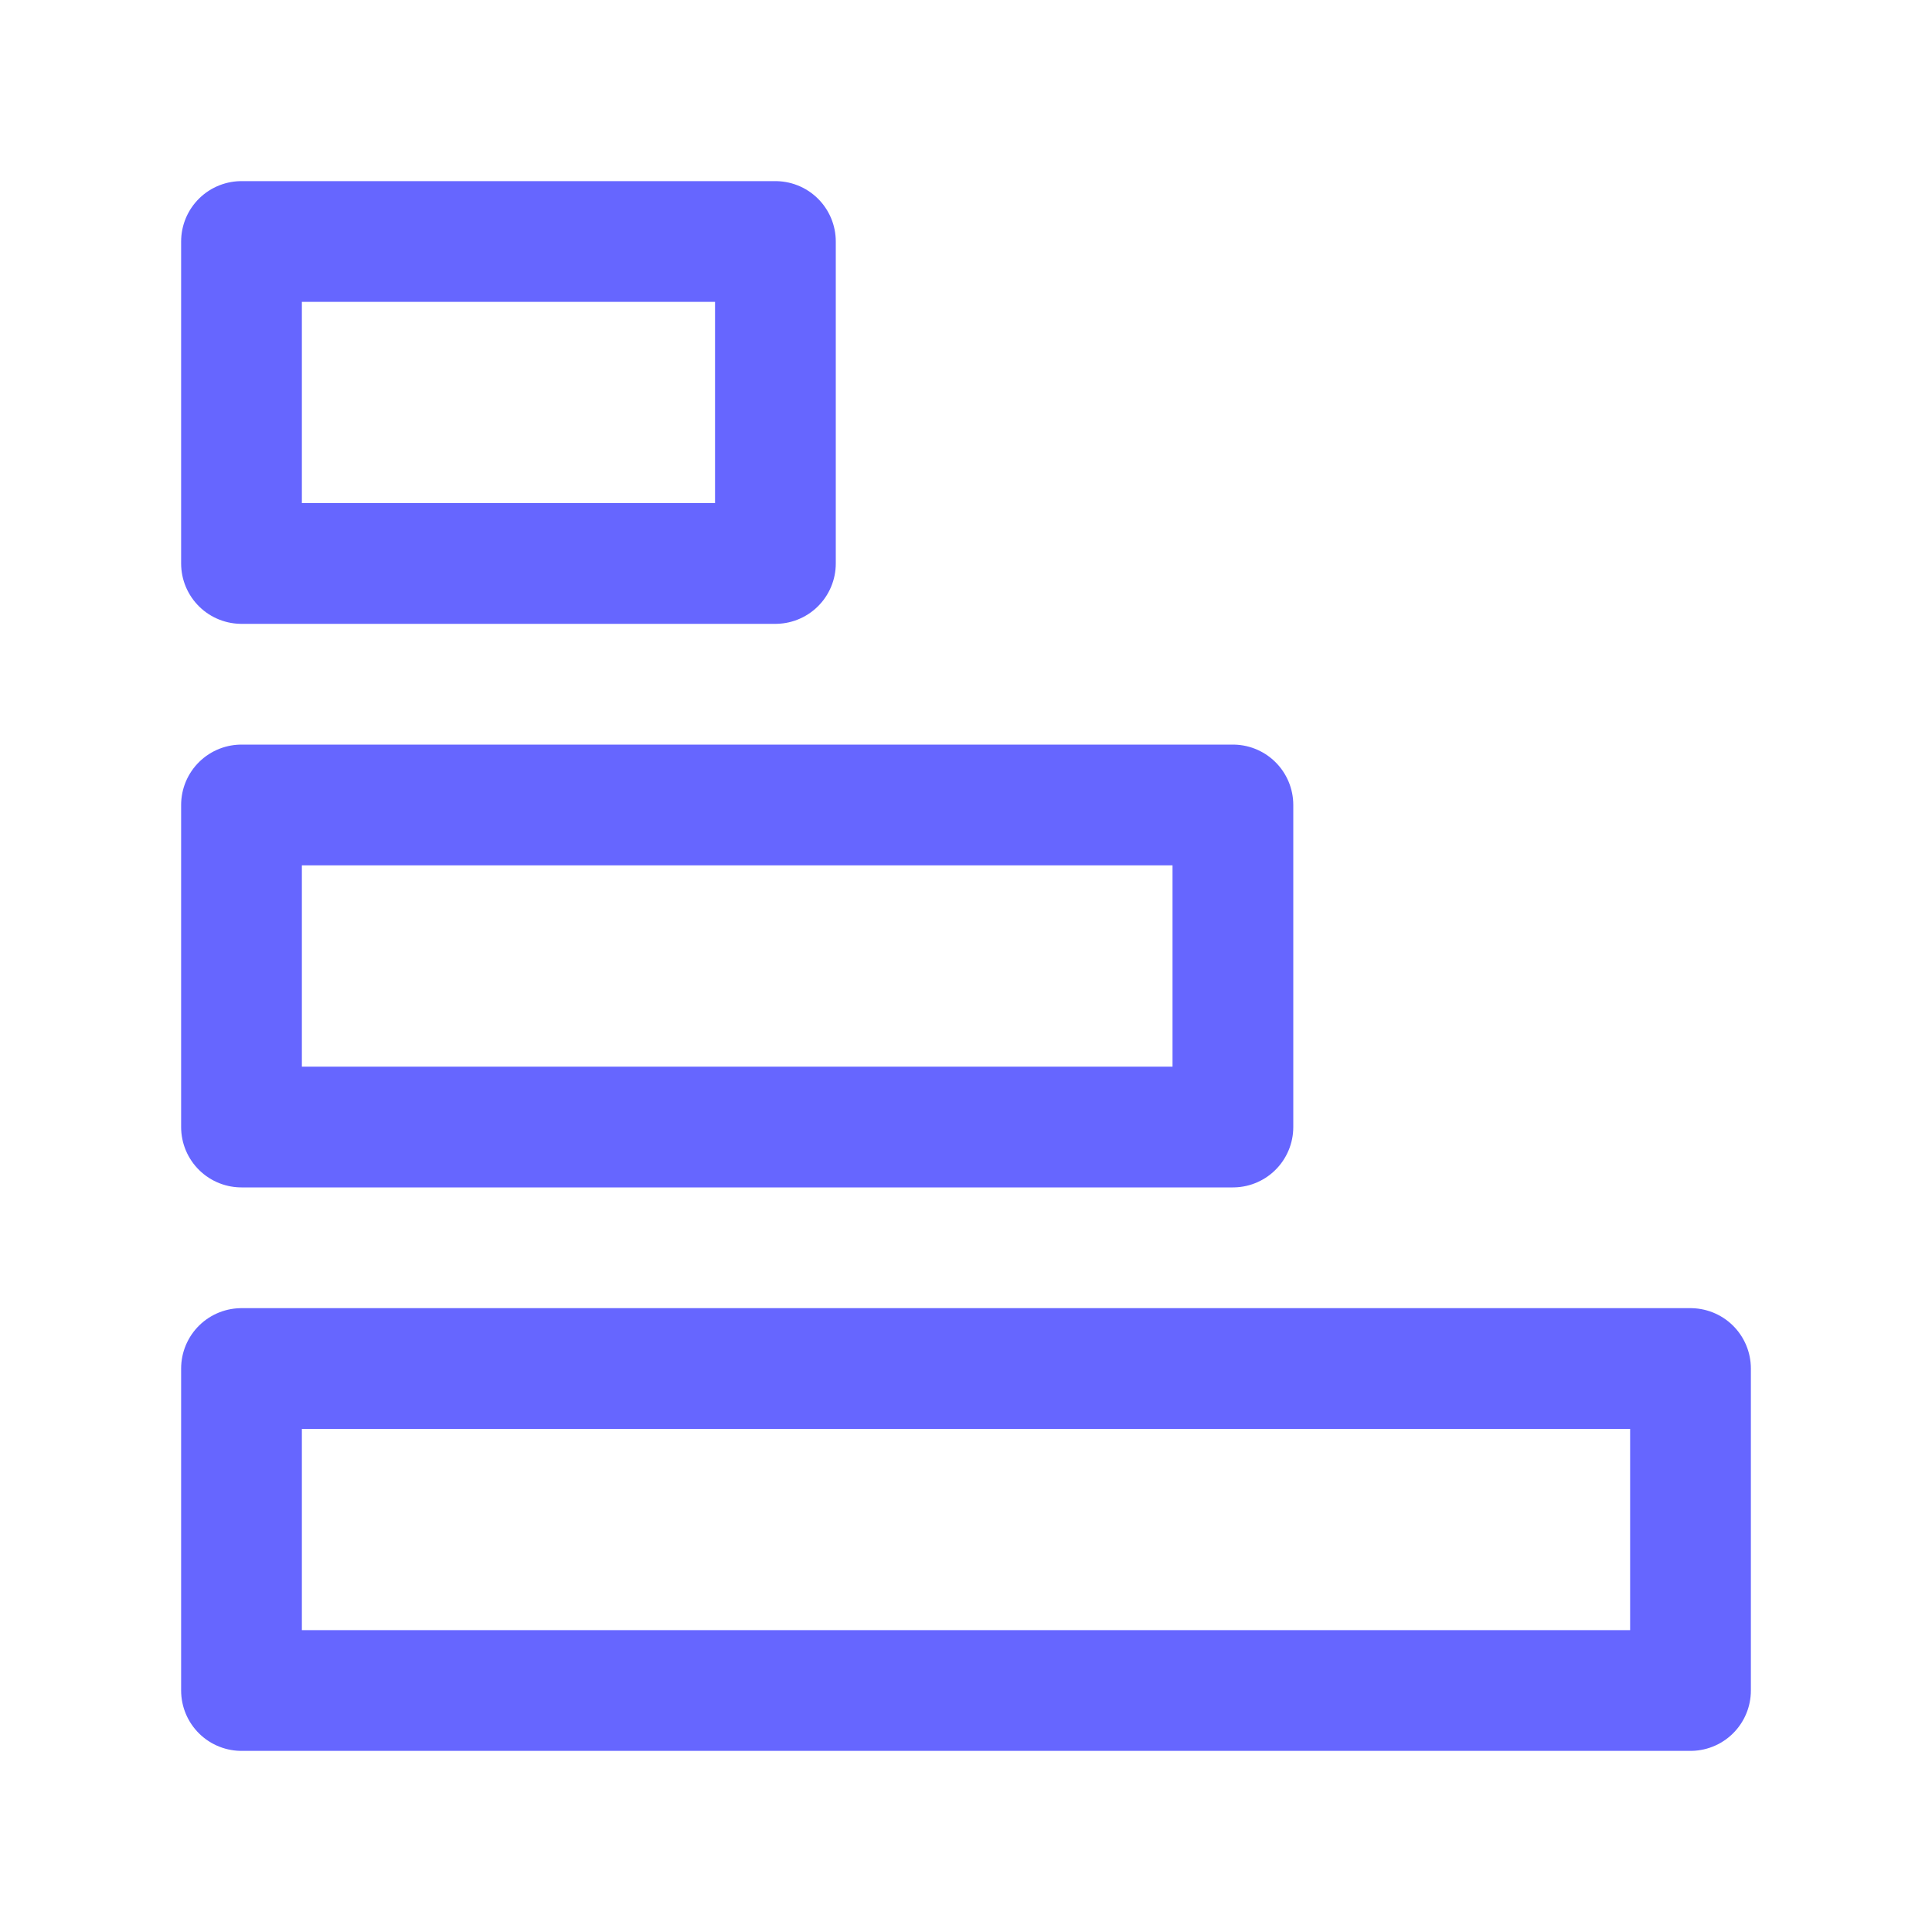
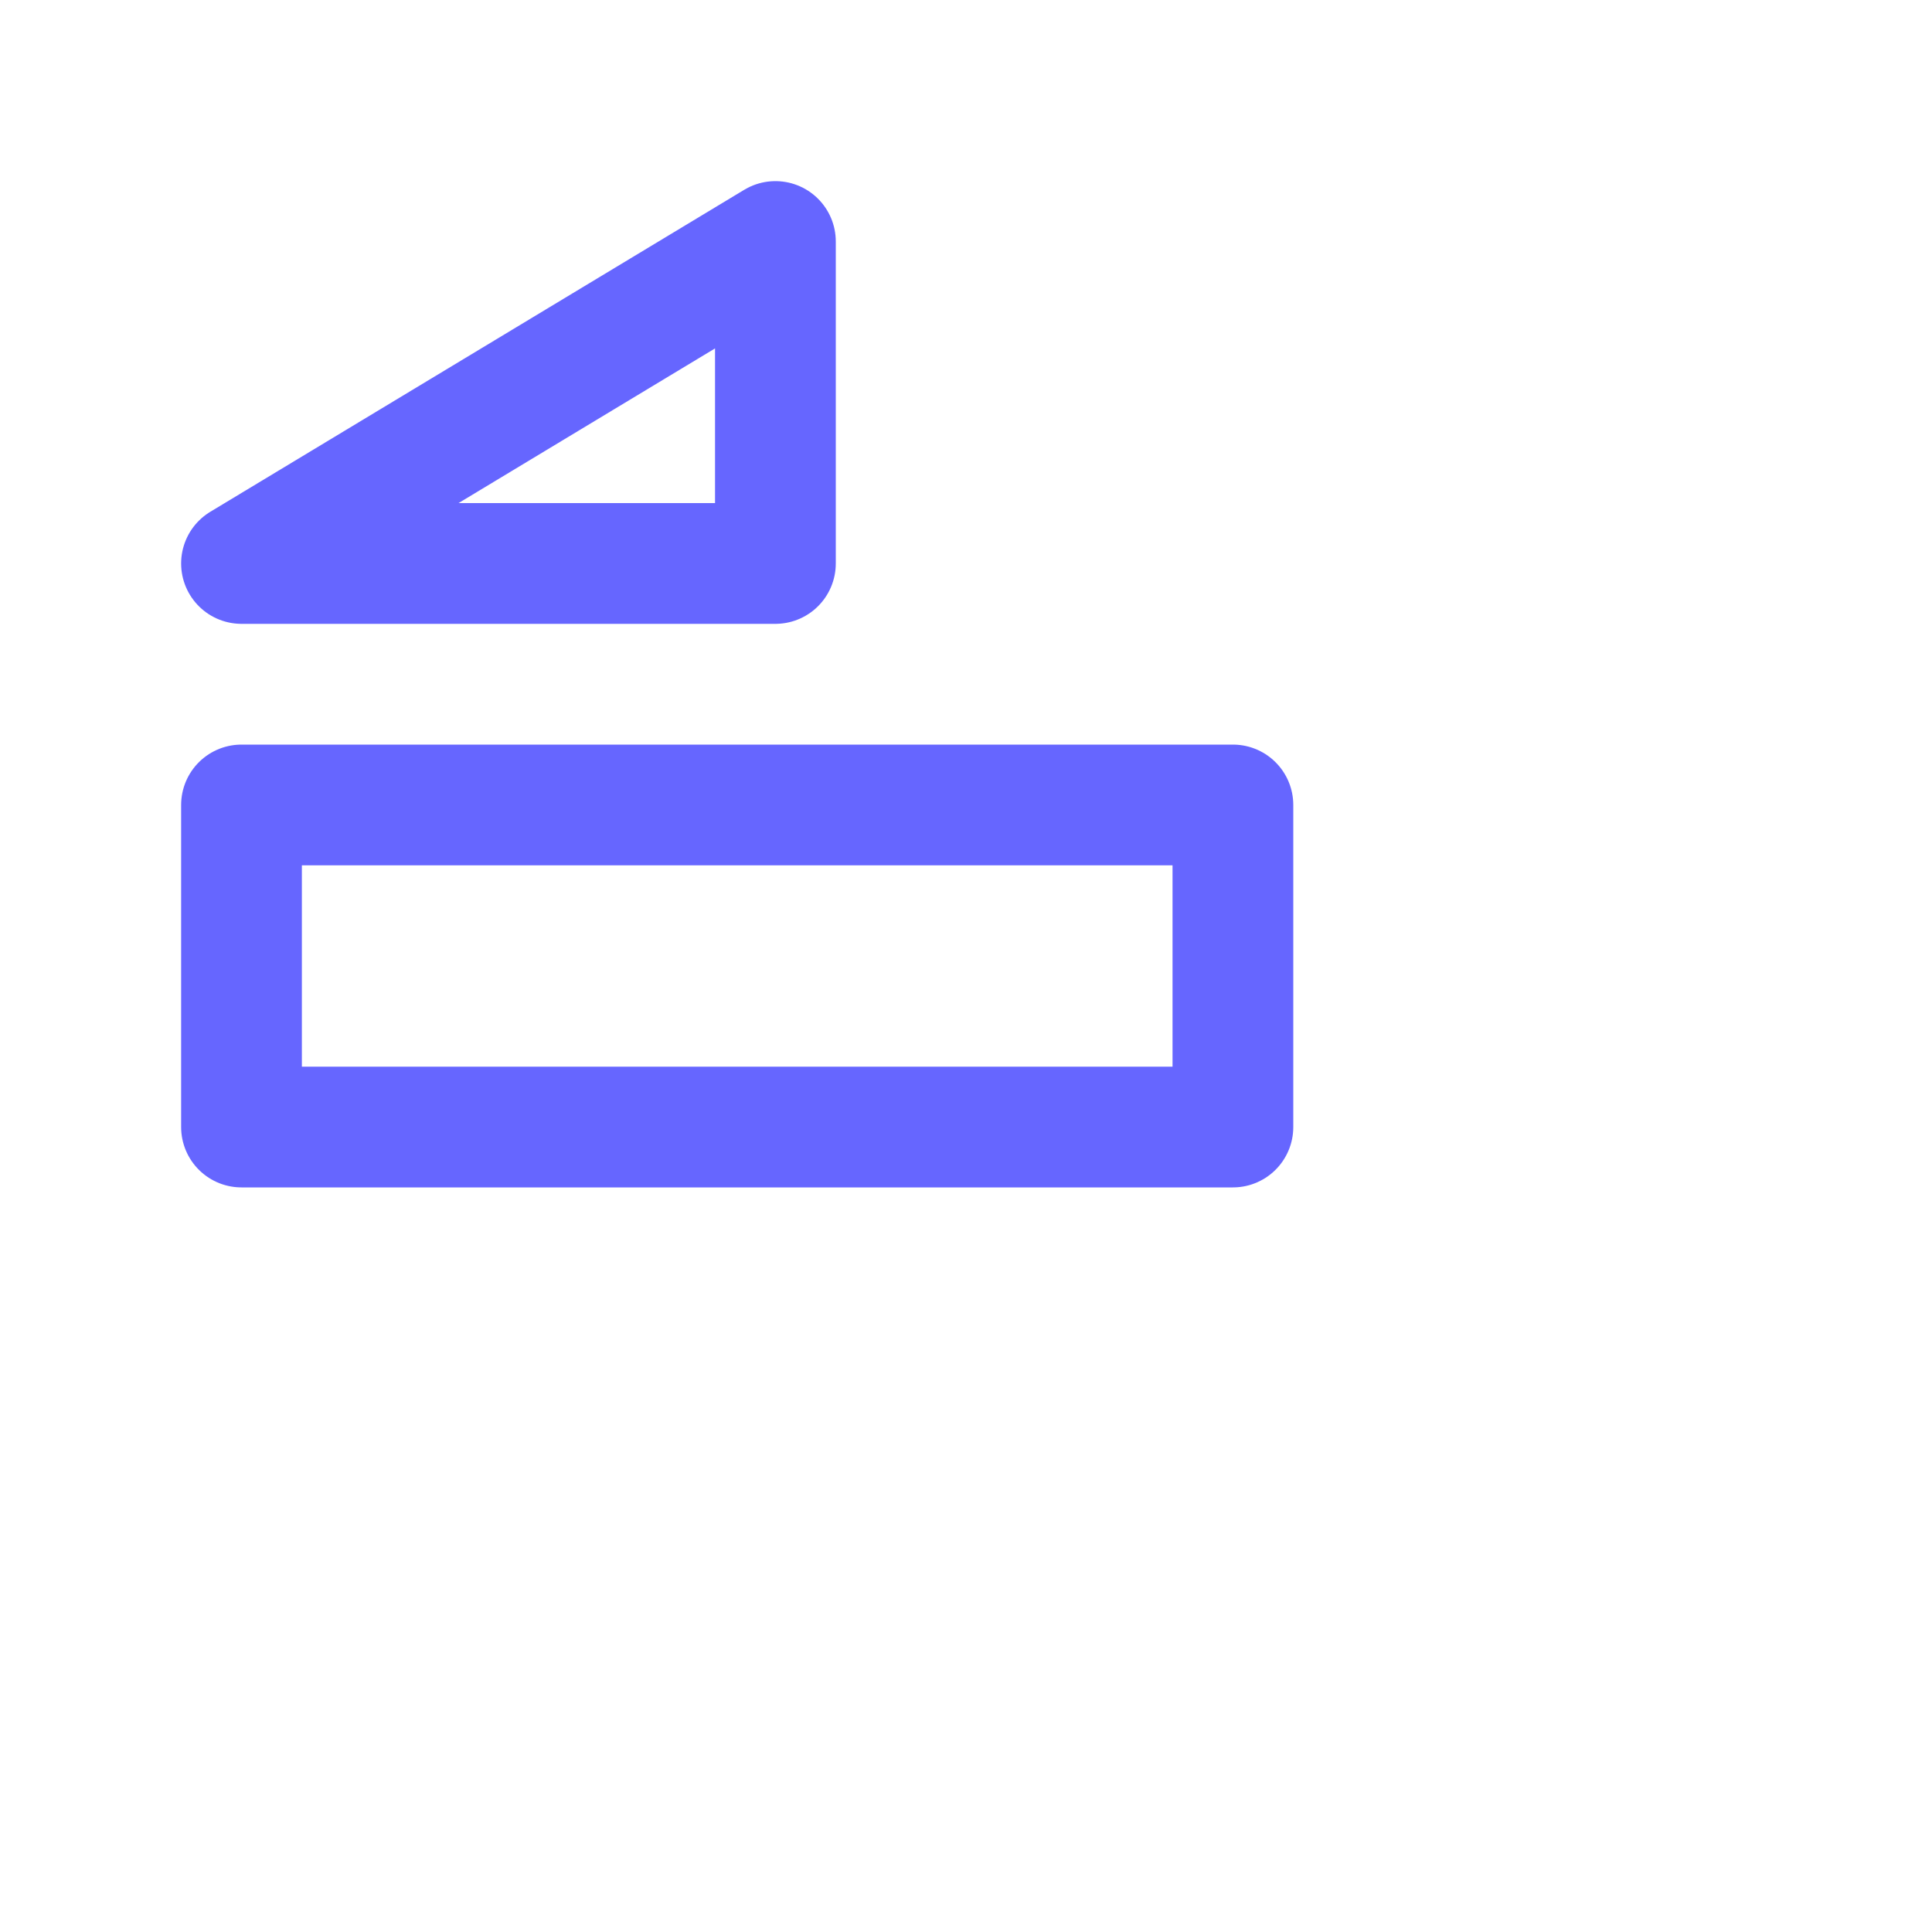
<svg xmlns="http://www.w3.org/2000/svg" width="20" height="20" viewBox="0 0 20 20" fill="none">
-   <path fill-rule="evenodd" clip-rule="evenodd" d="M2.5 17.5L2.5 14.167L17.5 14.167L17.5 17.5L2.5 17.5Z" stroke="#6666FF" stroke-width="1.25" stroke-linecap="round" stroke-linejoin="round" />
  <path fill-rule="evenodd" clip-rule="evenodd" d="M2.5 11.667L2.5 8.333L12.763 8.333L12.763 11.667L2.5 11.667Z" stroke="#6666FF" stroke-width="1.25" stroke-linecap="round" stroke-linejoin="round" />
-   <path fill-rule="evenodd" clip-rule="evenodd" d="M2.5 5.833L2.5 2.5L8.027 2.5L8.027 5.833L2.5 5.833Z" stroke="#6666FF" stroke-width="1.25" stroke-linecap="round" stroke-linejoin="round" />
+   <path fill-rule="evenodd" clip-rule="evenodd" d="M2.5 5.833L8.027 2.5L8.027 5.833L2.5 5.833Z" stroke="#6666FF" stroke-width="1.25" stroke-linecap="round" stroke-linejoin="round" />
</svg>